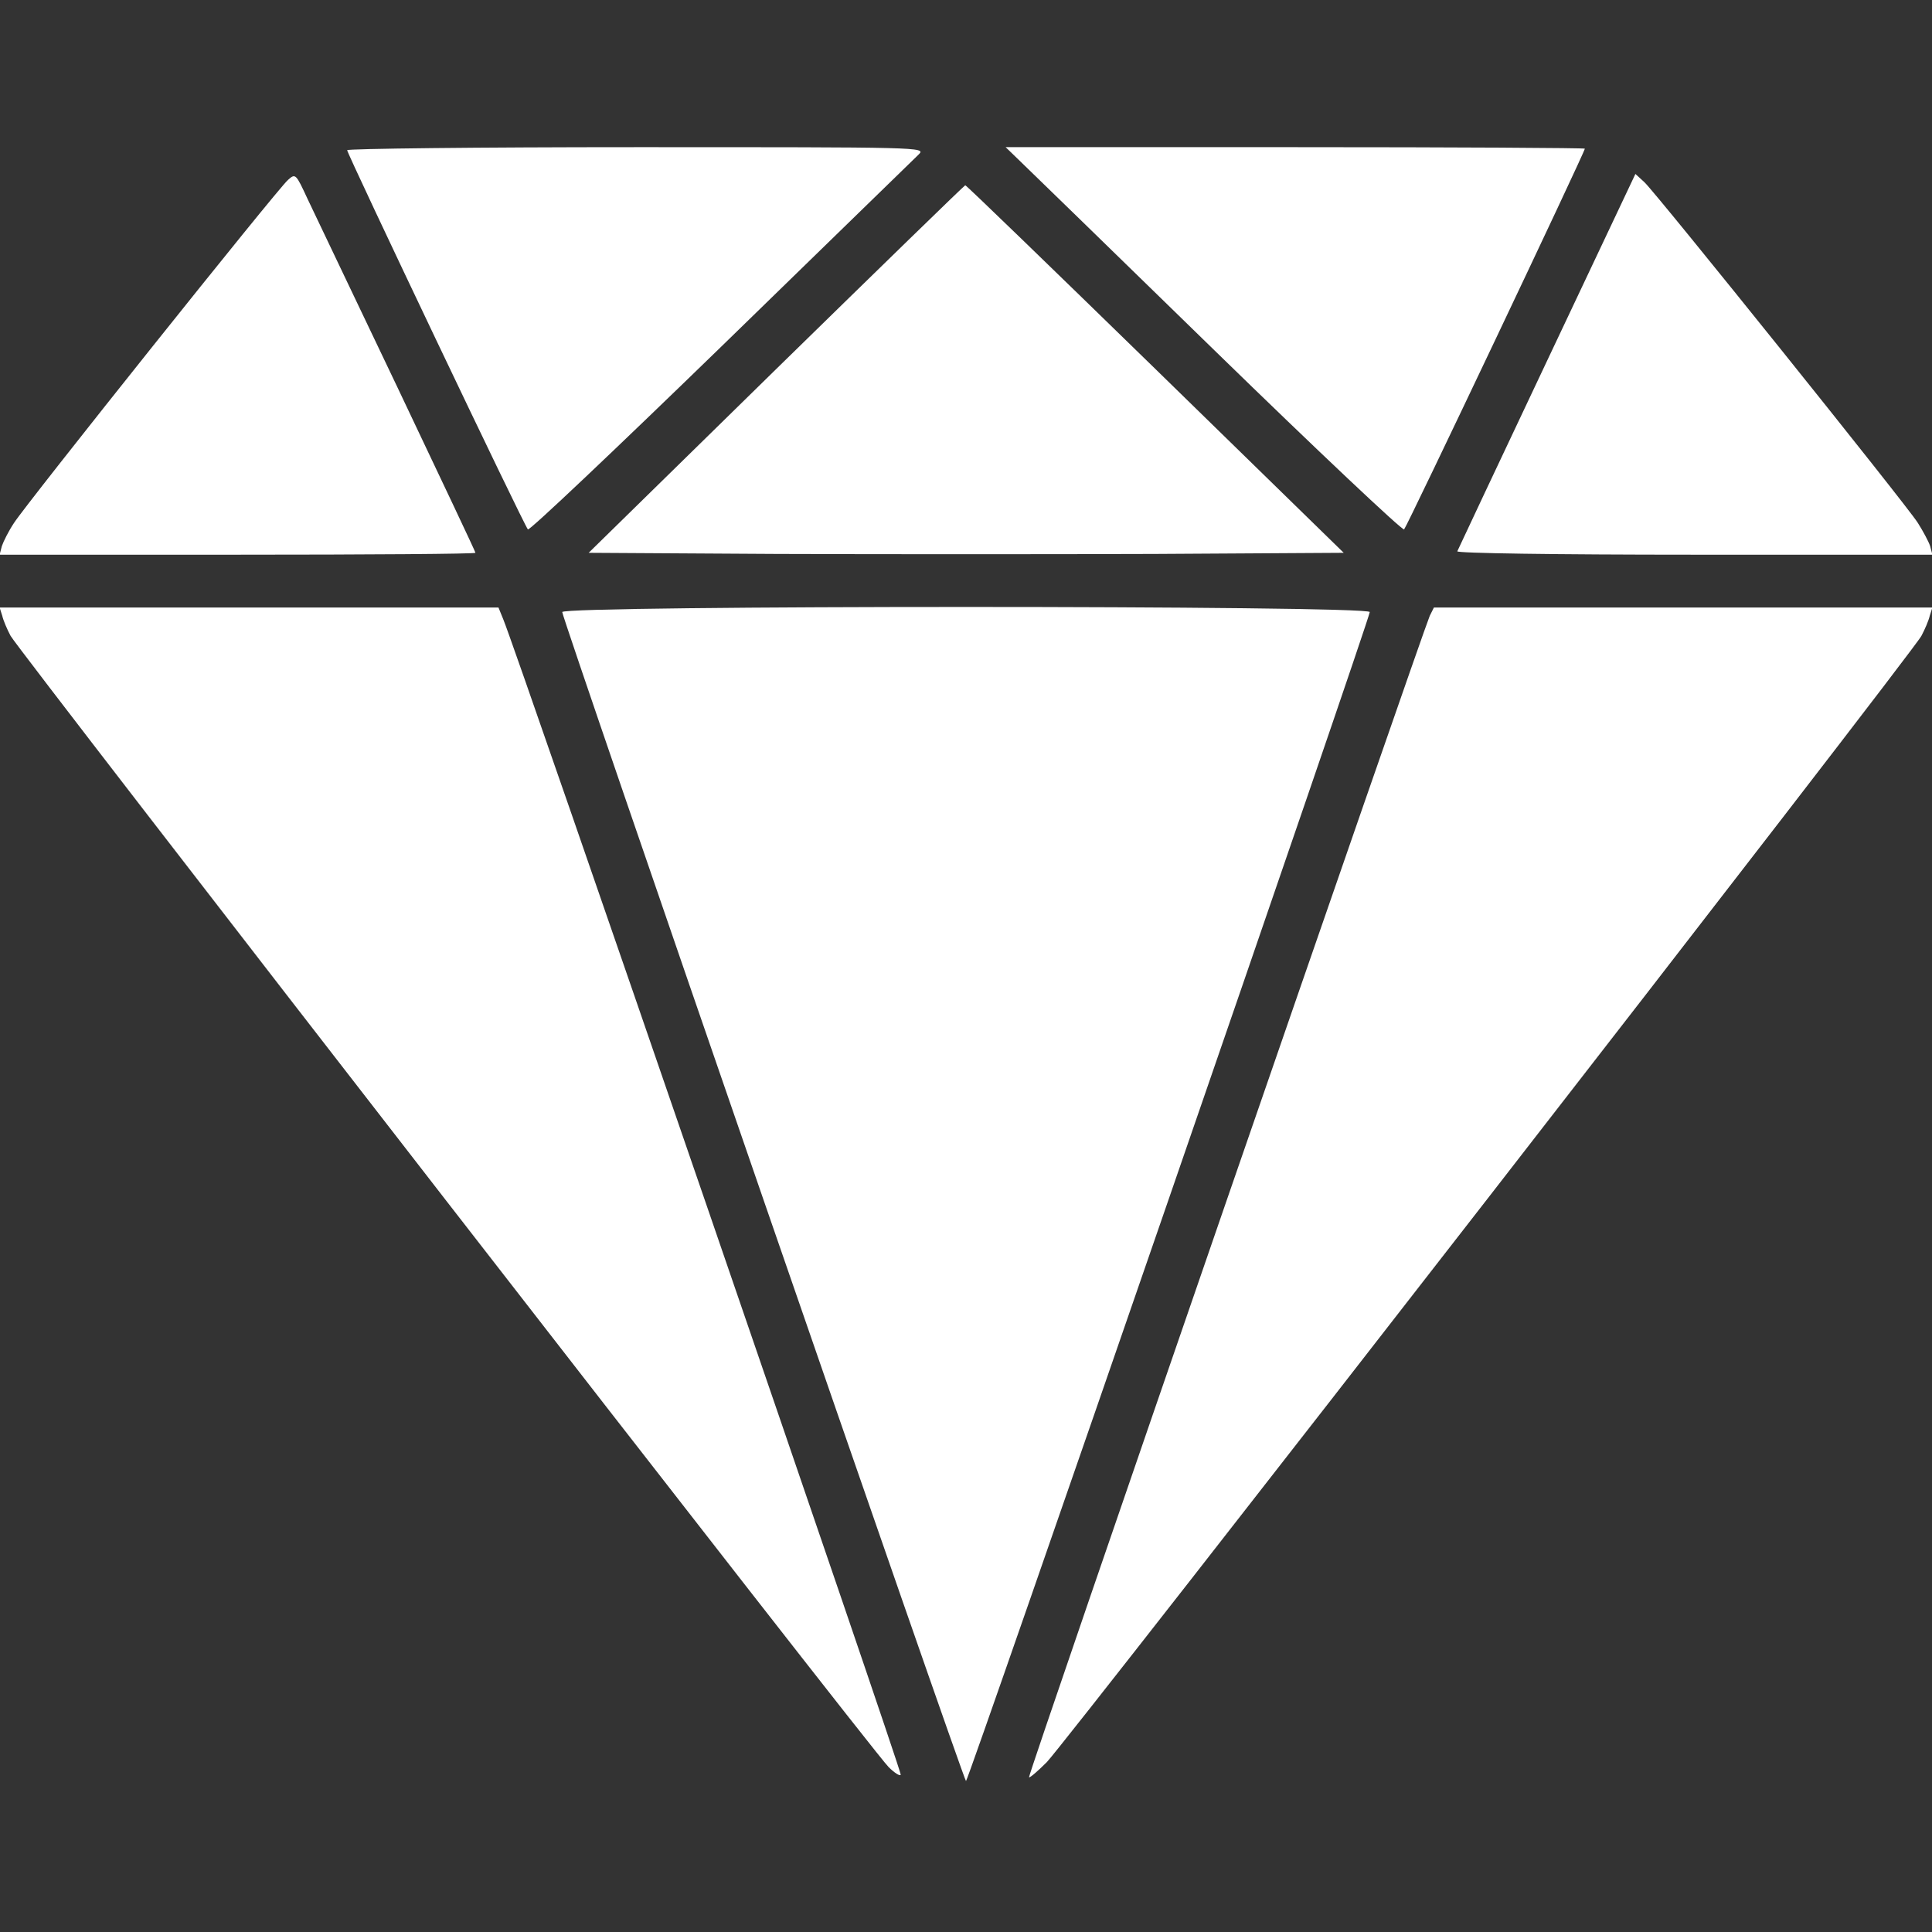
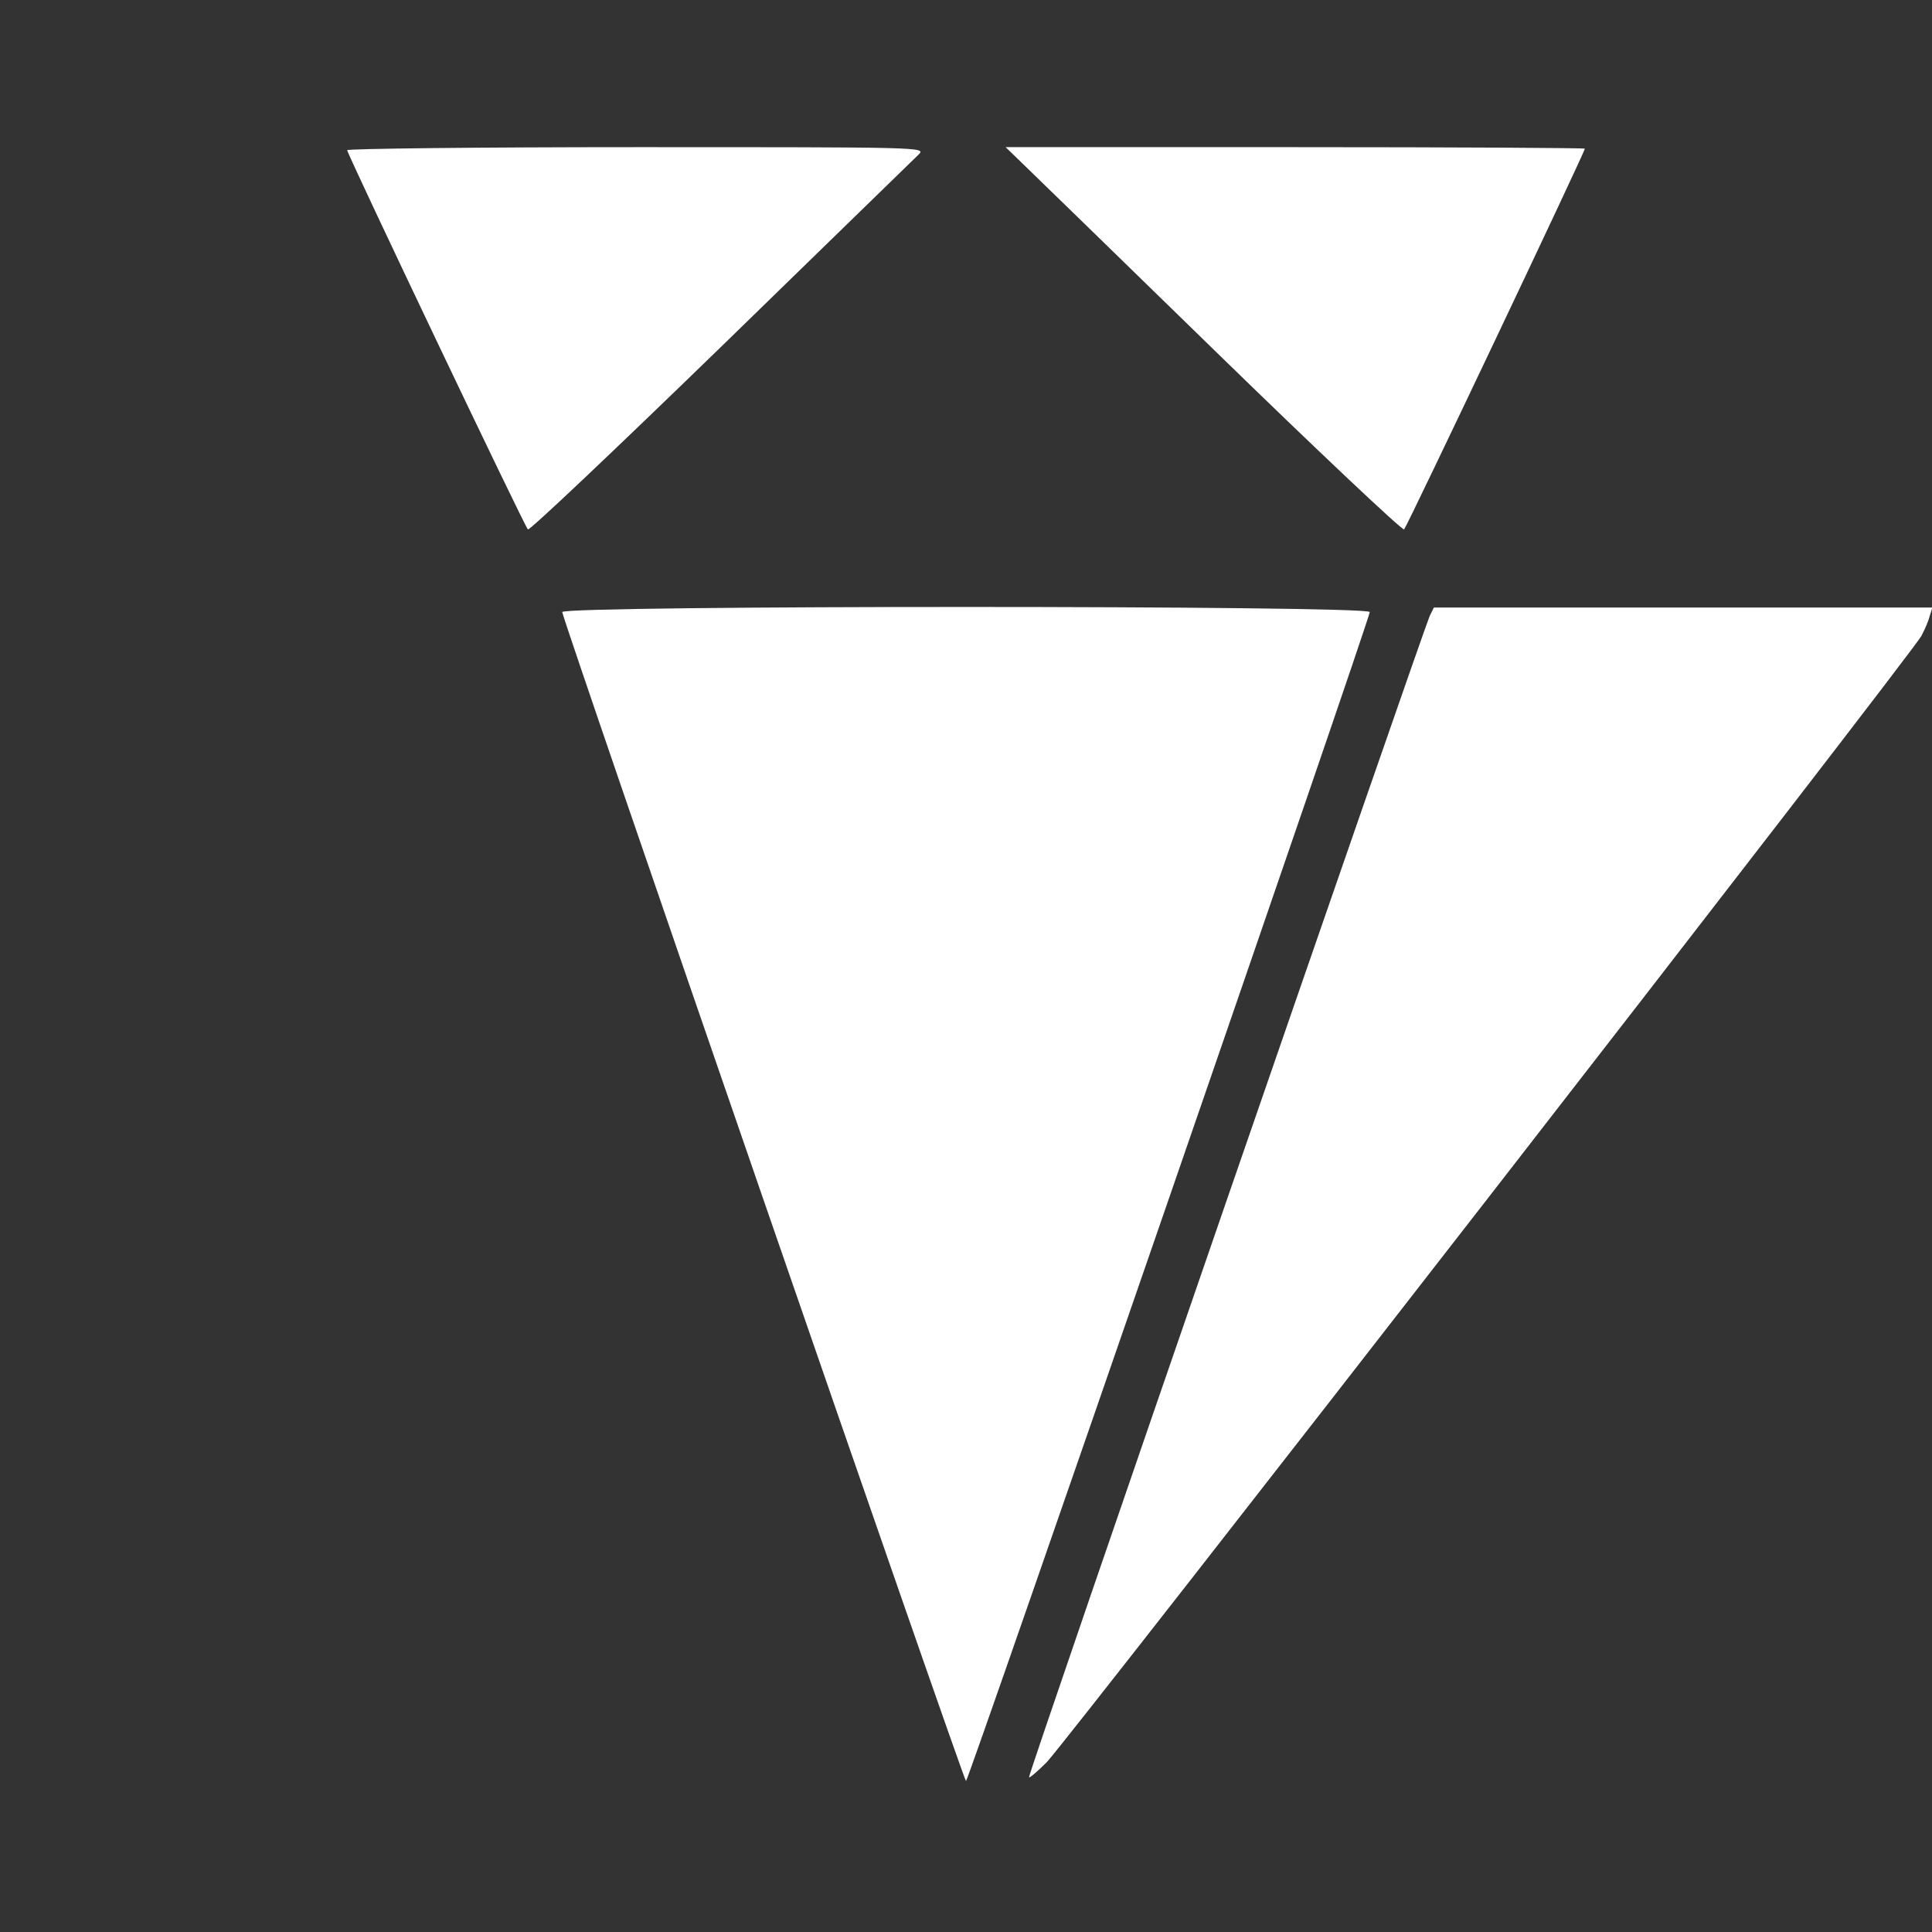
<svg xmlns="http://www.w3.org/2000/svg" version="1.0" width="512pt" height="512pt" viewBox="0 0 512 512" preserveAspectRatio="xMidYMid meet">
  <rect x="0" y="0" width="512" height="512" fill="#333333" stroke="none" />
  <g transform="translate(0,512) scale(0.1,-0.1)" stroke="none" fill="#fff">
    <path d="M920 4722 c0 -10 469 -995 479 -1005 4 -4 234 214 512 484 277 270 513 499 524 510 19 19 8 19 -748 19 -422 0 -767 -4 -767 -8z" />
    <path d="M2695 4701 c17 -16 252 -245 524 -510 272 -265 498 -478 502 -474 8 8 479 1000 479 1009 0 2 -345 4 -767 4 l-768 0 30 -29z" />
-     <path d="M763 4643 c-27 -23 -692 -856 -726 -909 -14 -21 -28 -49 -32 -61 l-6 -23 630 0 c347 0 631 2 631 5 0 3 -93 199 -206 437 -114 238 -221 464 -239 501 -31 67 -32 68 -52 50z" />
-     <path d="M4100 4164 c-129 -273 -236 -500 -238 -505 -2 -5 254 -9 628 -9 l631 0 -6 23 c-4 12 -19 40 -33 62 -32 50 -692 872 -724 902 l-24 22 -234 -495z" />
-     <path d="M2057 4142 l-497 -487 500 -3 c275 -1 725 -1 1000 0 l501 3 -500 488 c-275 268 -501 487 -503 486 -2 0 -227 -219 -501 -487z" />
-     <path d="M6 3488 c3 -13 13 -36 22 -53 18 -35 2283 -2955 2327 -2998 16 -16 31 -25 32 -20 3 9 -1018 2977 -1053 3061 l-13 32 -661 0 -661 0 7 -22z" />
    <path d="M1490 3498 c0 -18 1064 -3098 1070 -3098 6 0 1070 3080 1070 3098 0 18 -2140 18 -2140 0z" />
    <path d="M3789 3488 c-21 -49 -1066 -3073 -1062 -3078 2 -2 23 16 47 40 55 57 2298 2944 2318 2985 9 17 19 40 22 53 l7 22 -661 0 -660 0 -11 -22z" />
  </g>
</svg>